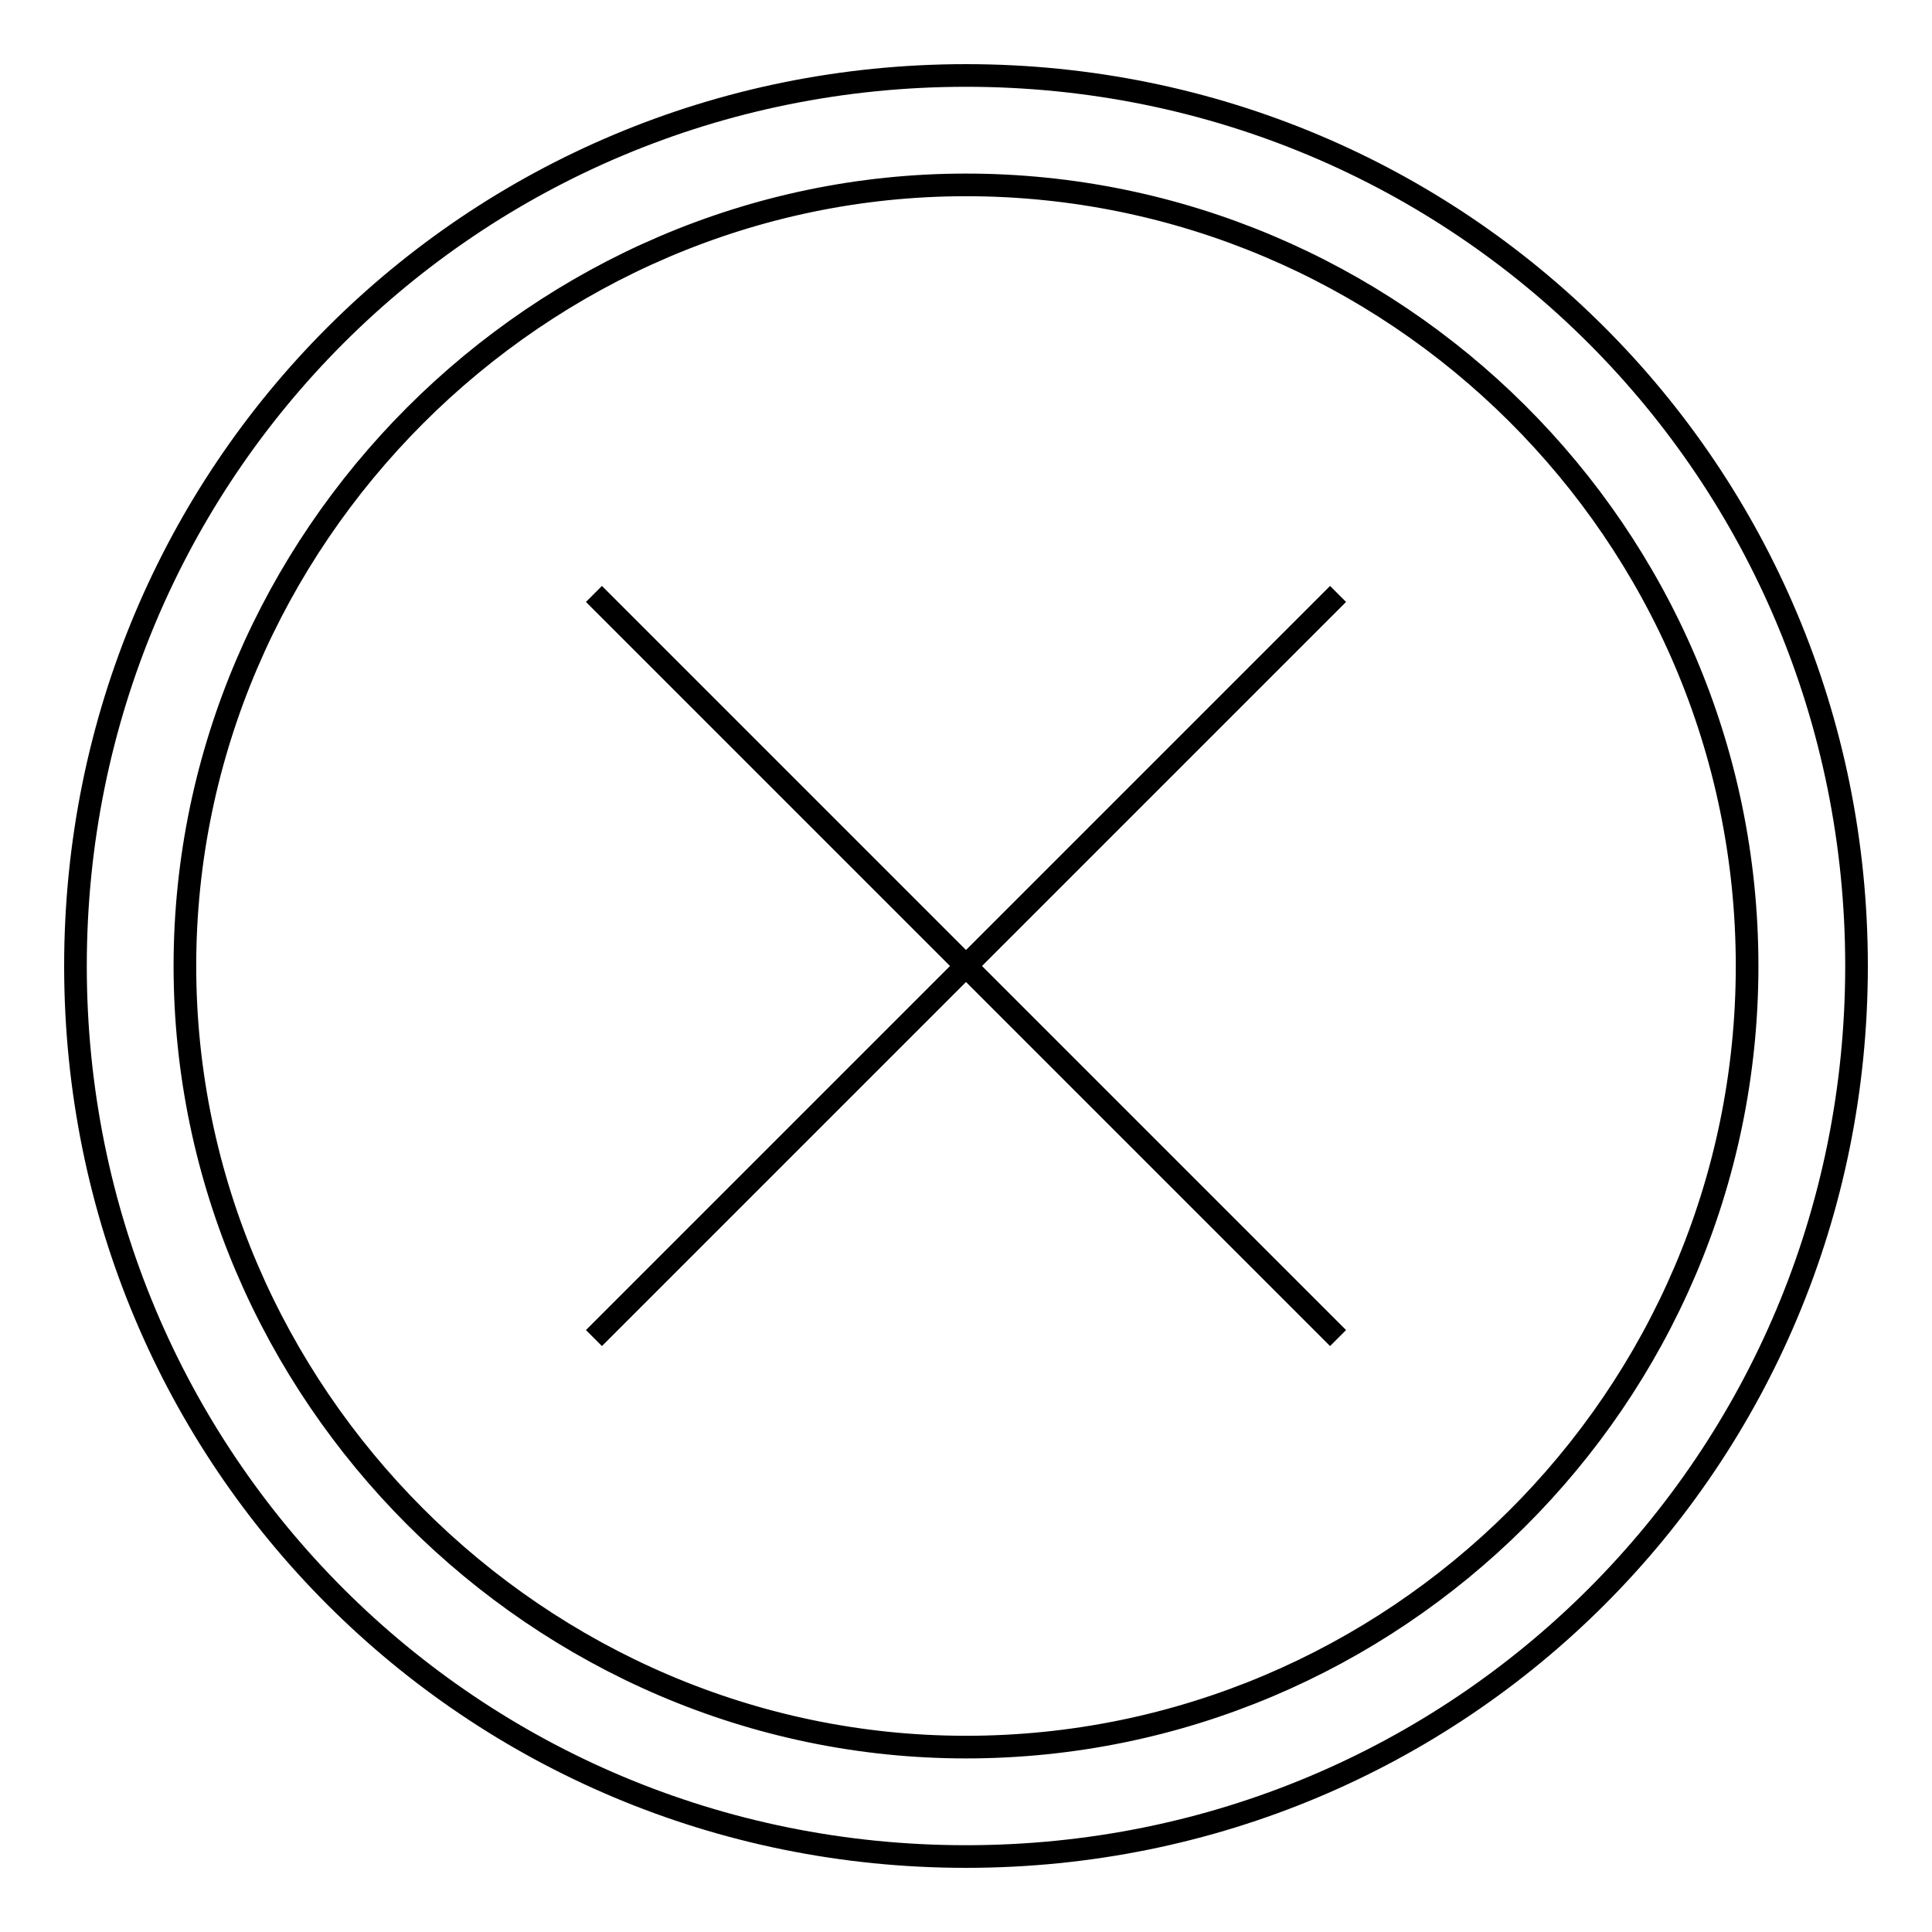
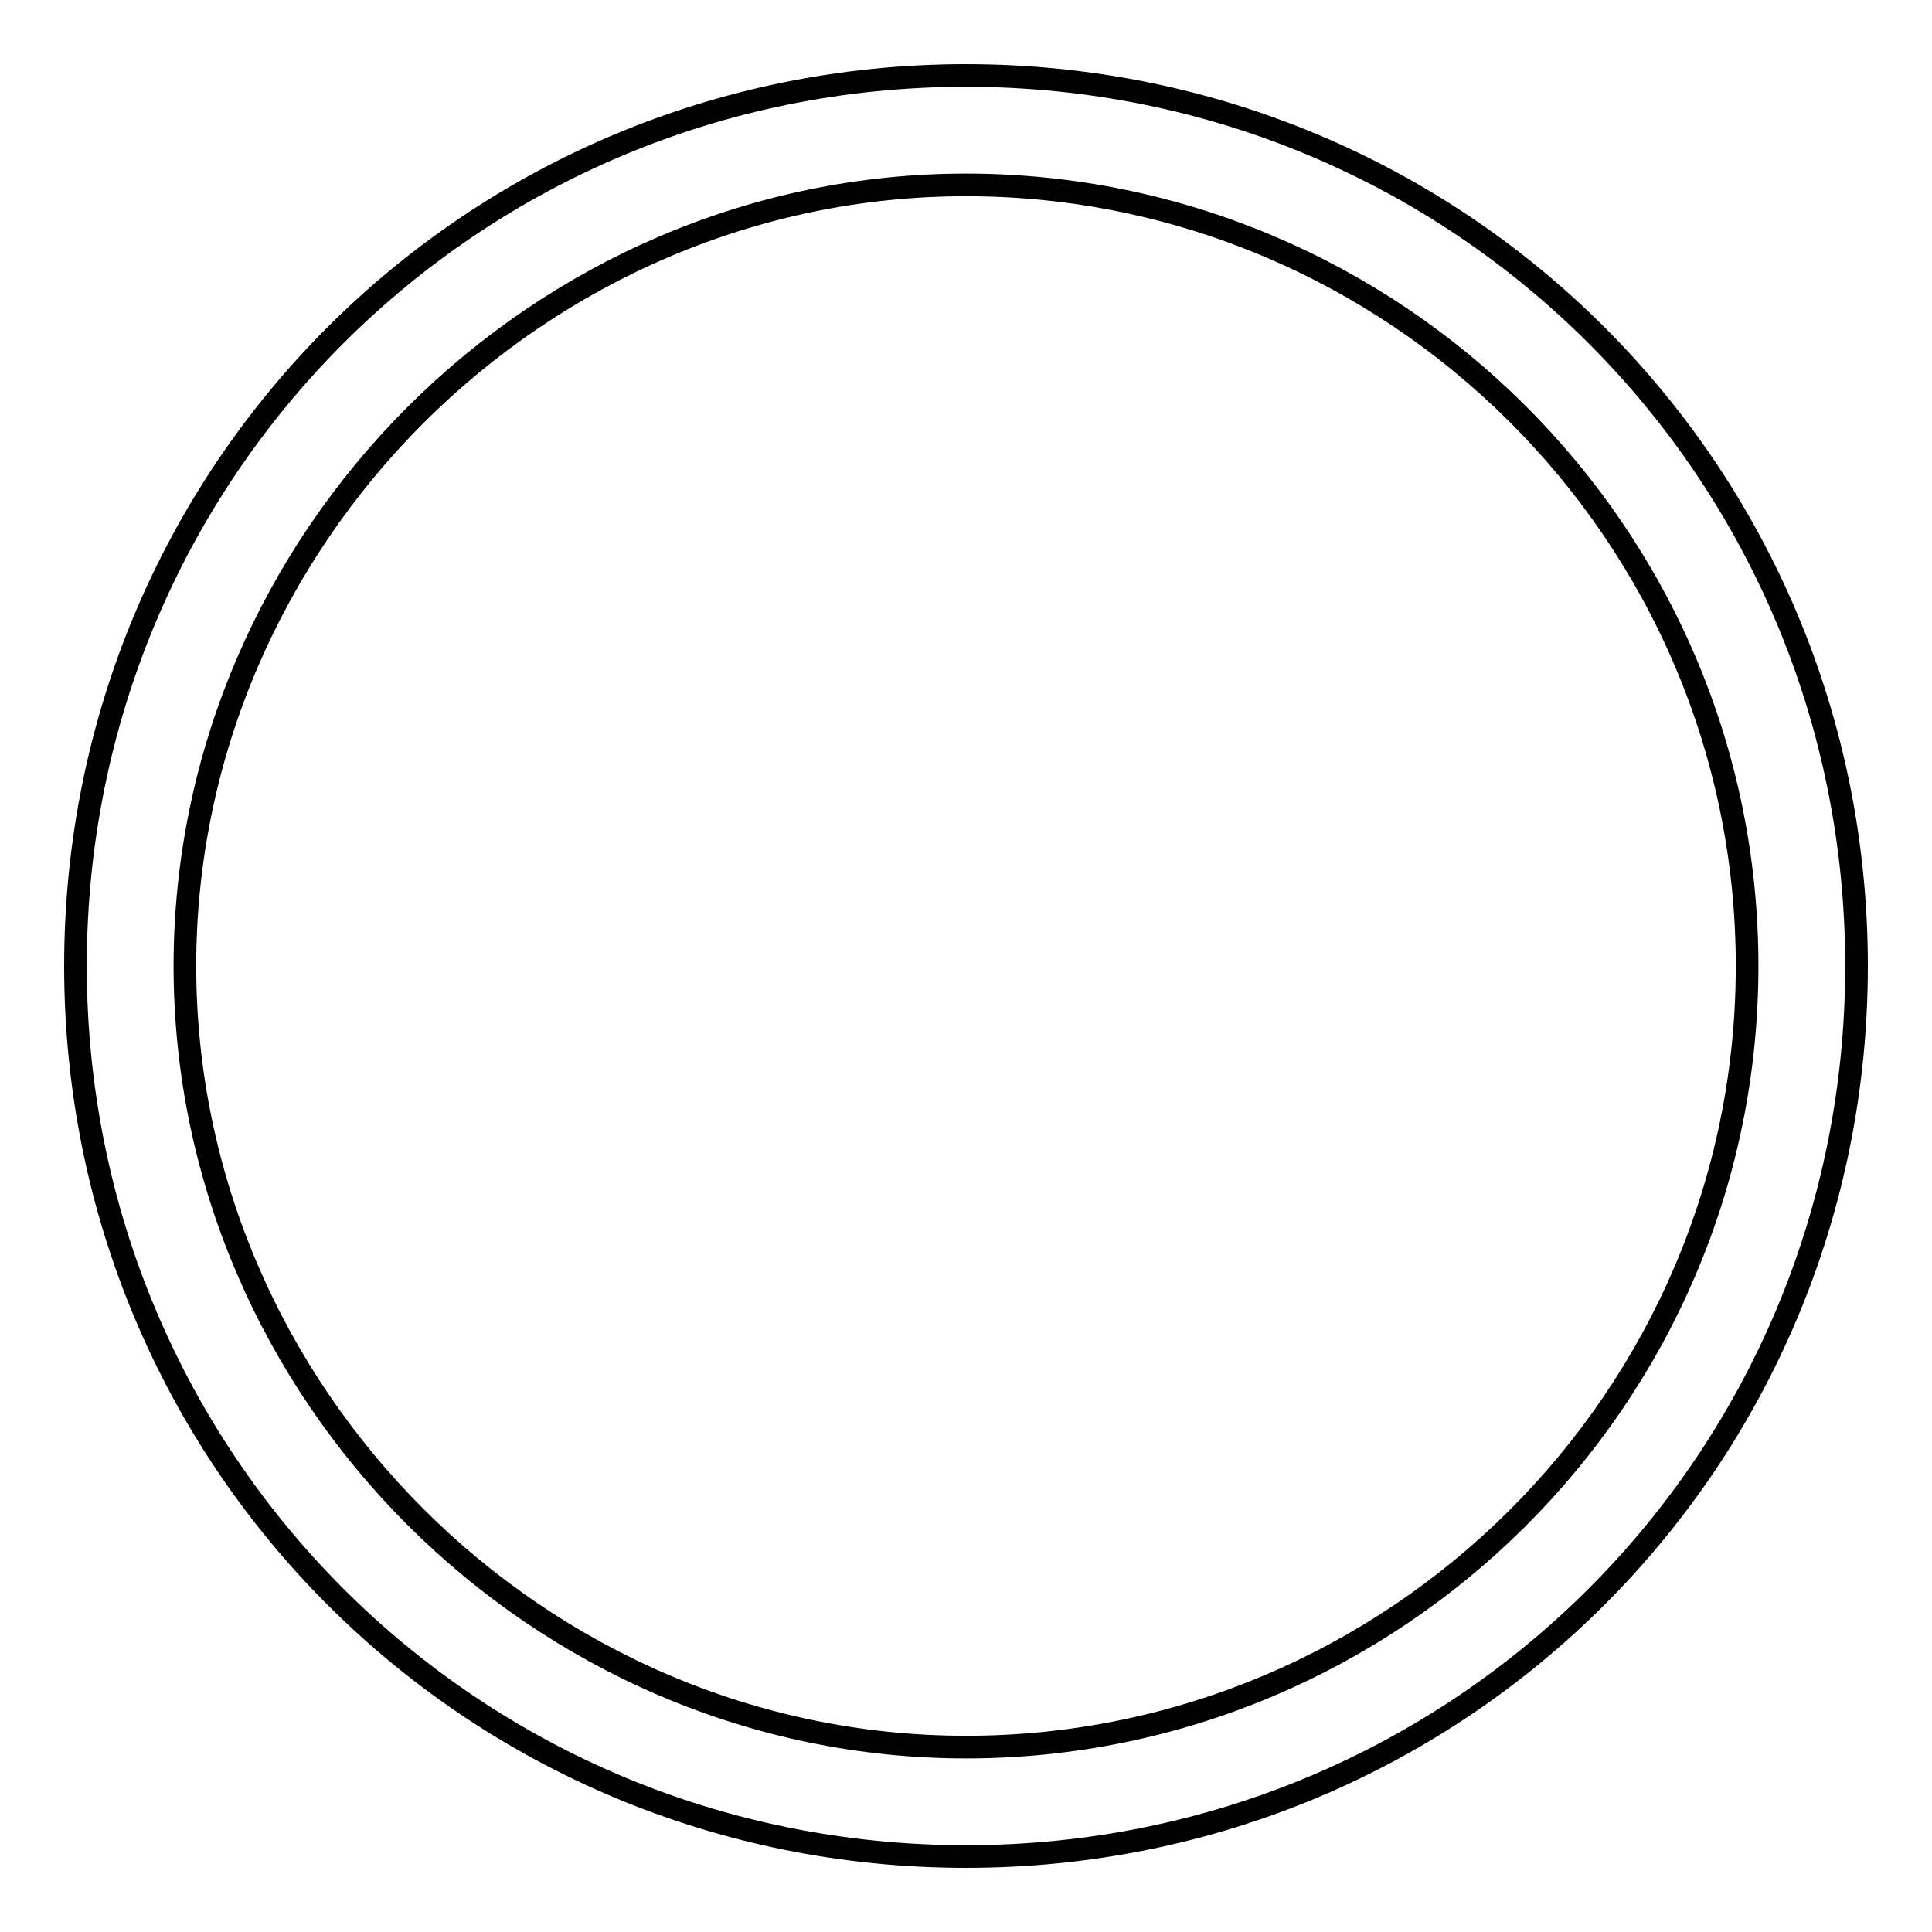
<svg xmlns="http://www.w3.org/2000/svg" version="1.1" x="0px" y="0px" viewBox="0 0 256 256" enable-background="new 0 0 256 256" xml:space="preserve">
  <g>
    <g>
-       <path stroke-width="3" fill-opacity="0" stroke="#000000" d="M78.7,78.7l98.6,98.6L78.7,78.7z" />
-       <path stroke-width="3" fill-opacity="0" stroke="#000000" d="M177.3,78.7l-98.6,98.6L177.3,78.7z" />
      <path stroke-width="3" fill-opacity="0" stroke="#000000" d="M128,246c-65.5,0-118-52.5-118-118C10,62.5,62.5,10,128,10c65.5,0,118,52.5,118,118C246,193.5,193.5,246,128,246z M128,24.5C71.4,24.5,24.5,71.4,24.5,128c0,56.6,46.9,103.5,103.5,103.5c56.6,0,103.5-46.1,103.5-103.5S184.6,24.5,128,24.5z" />
    </g>
  </g>
</svg>